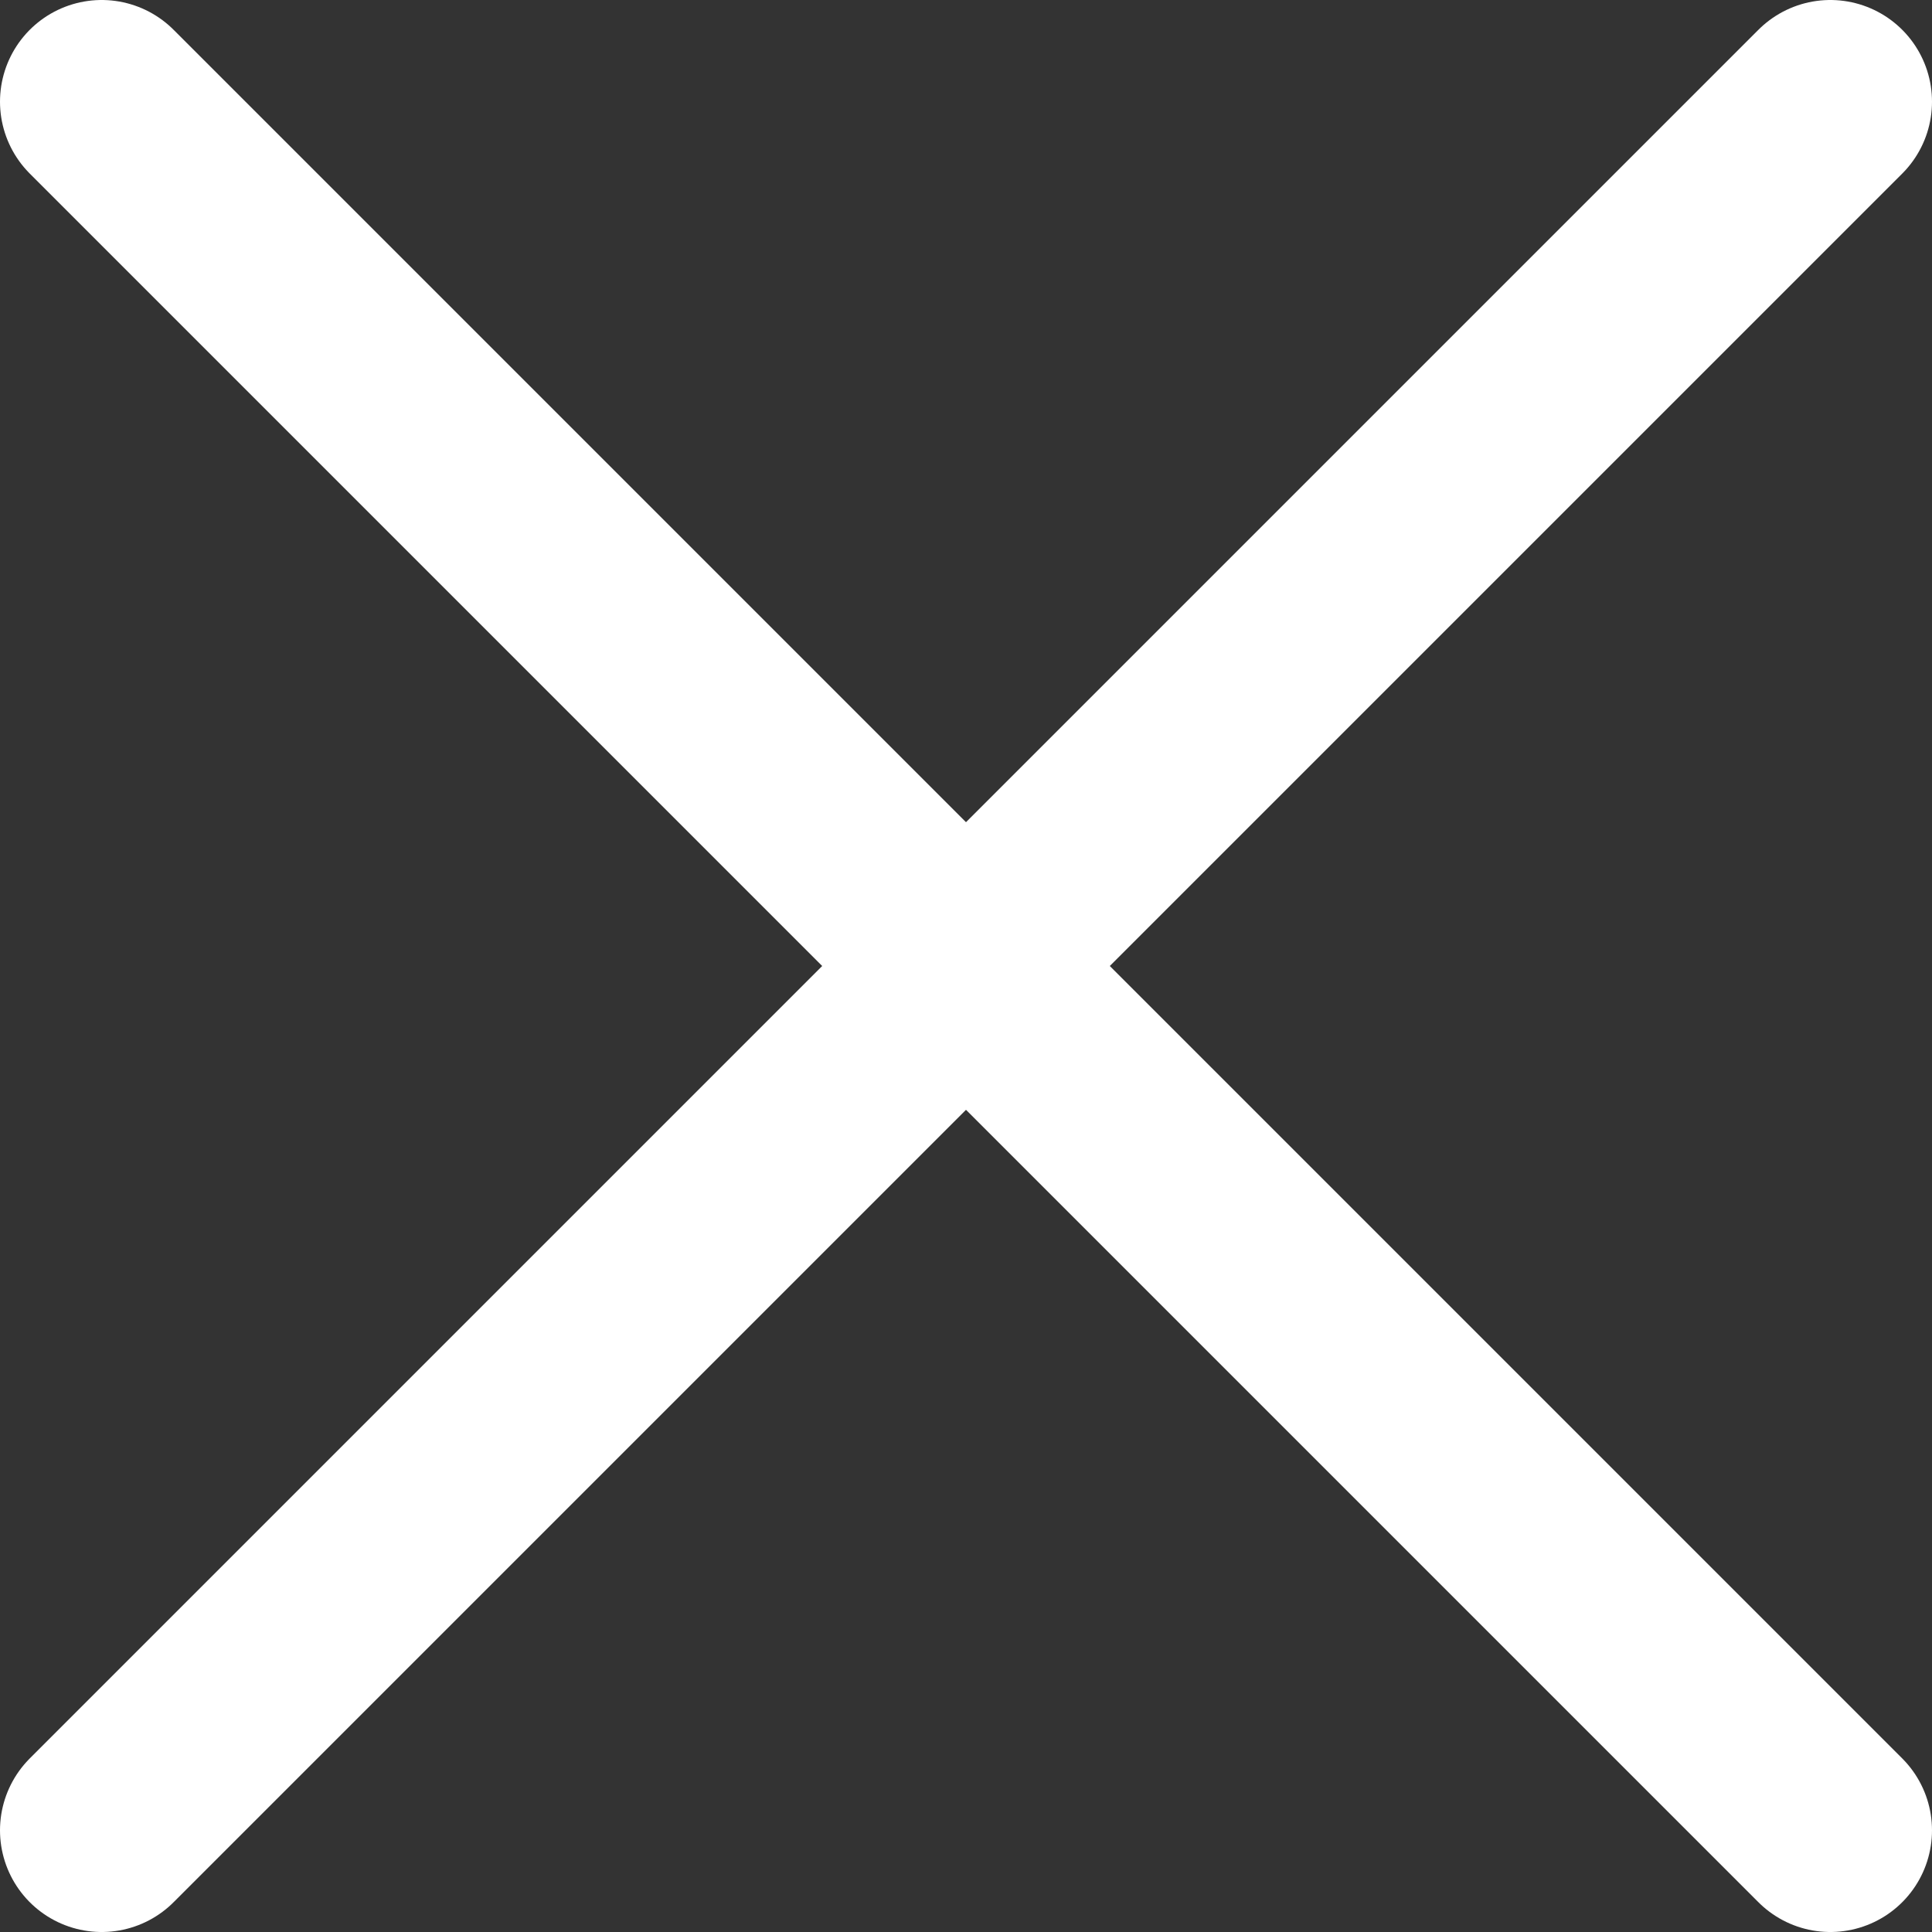
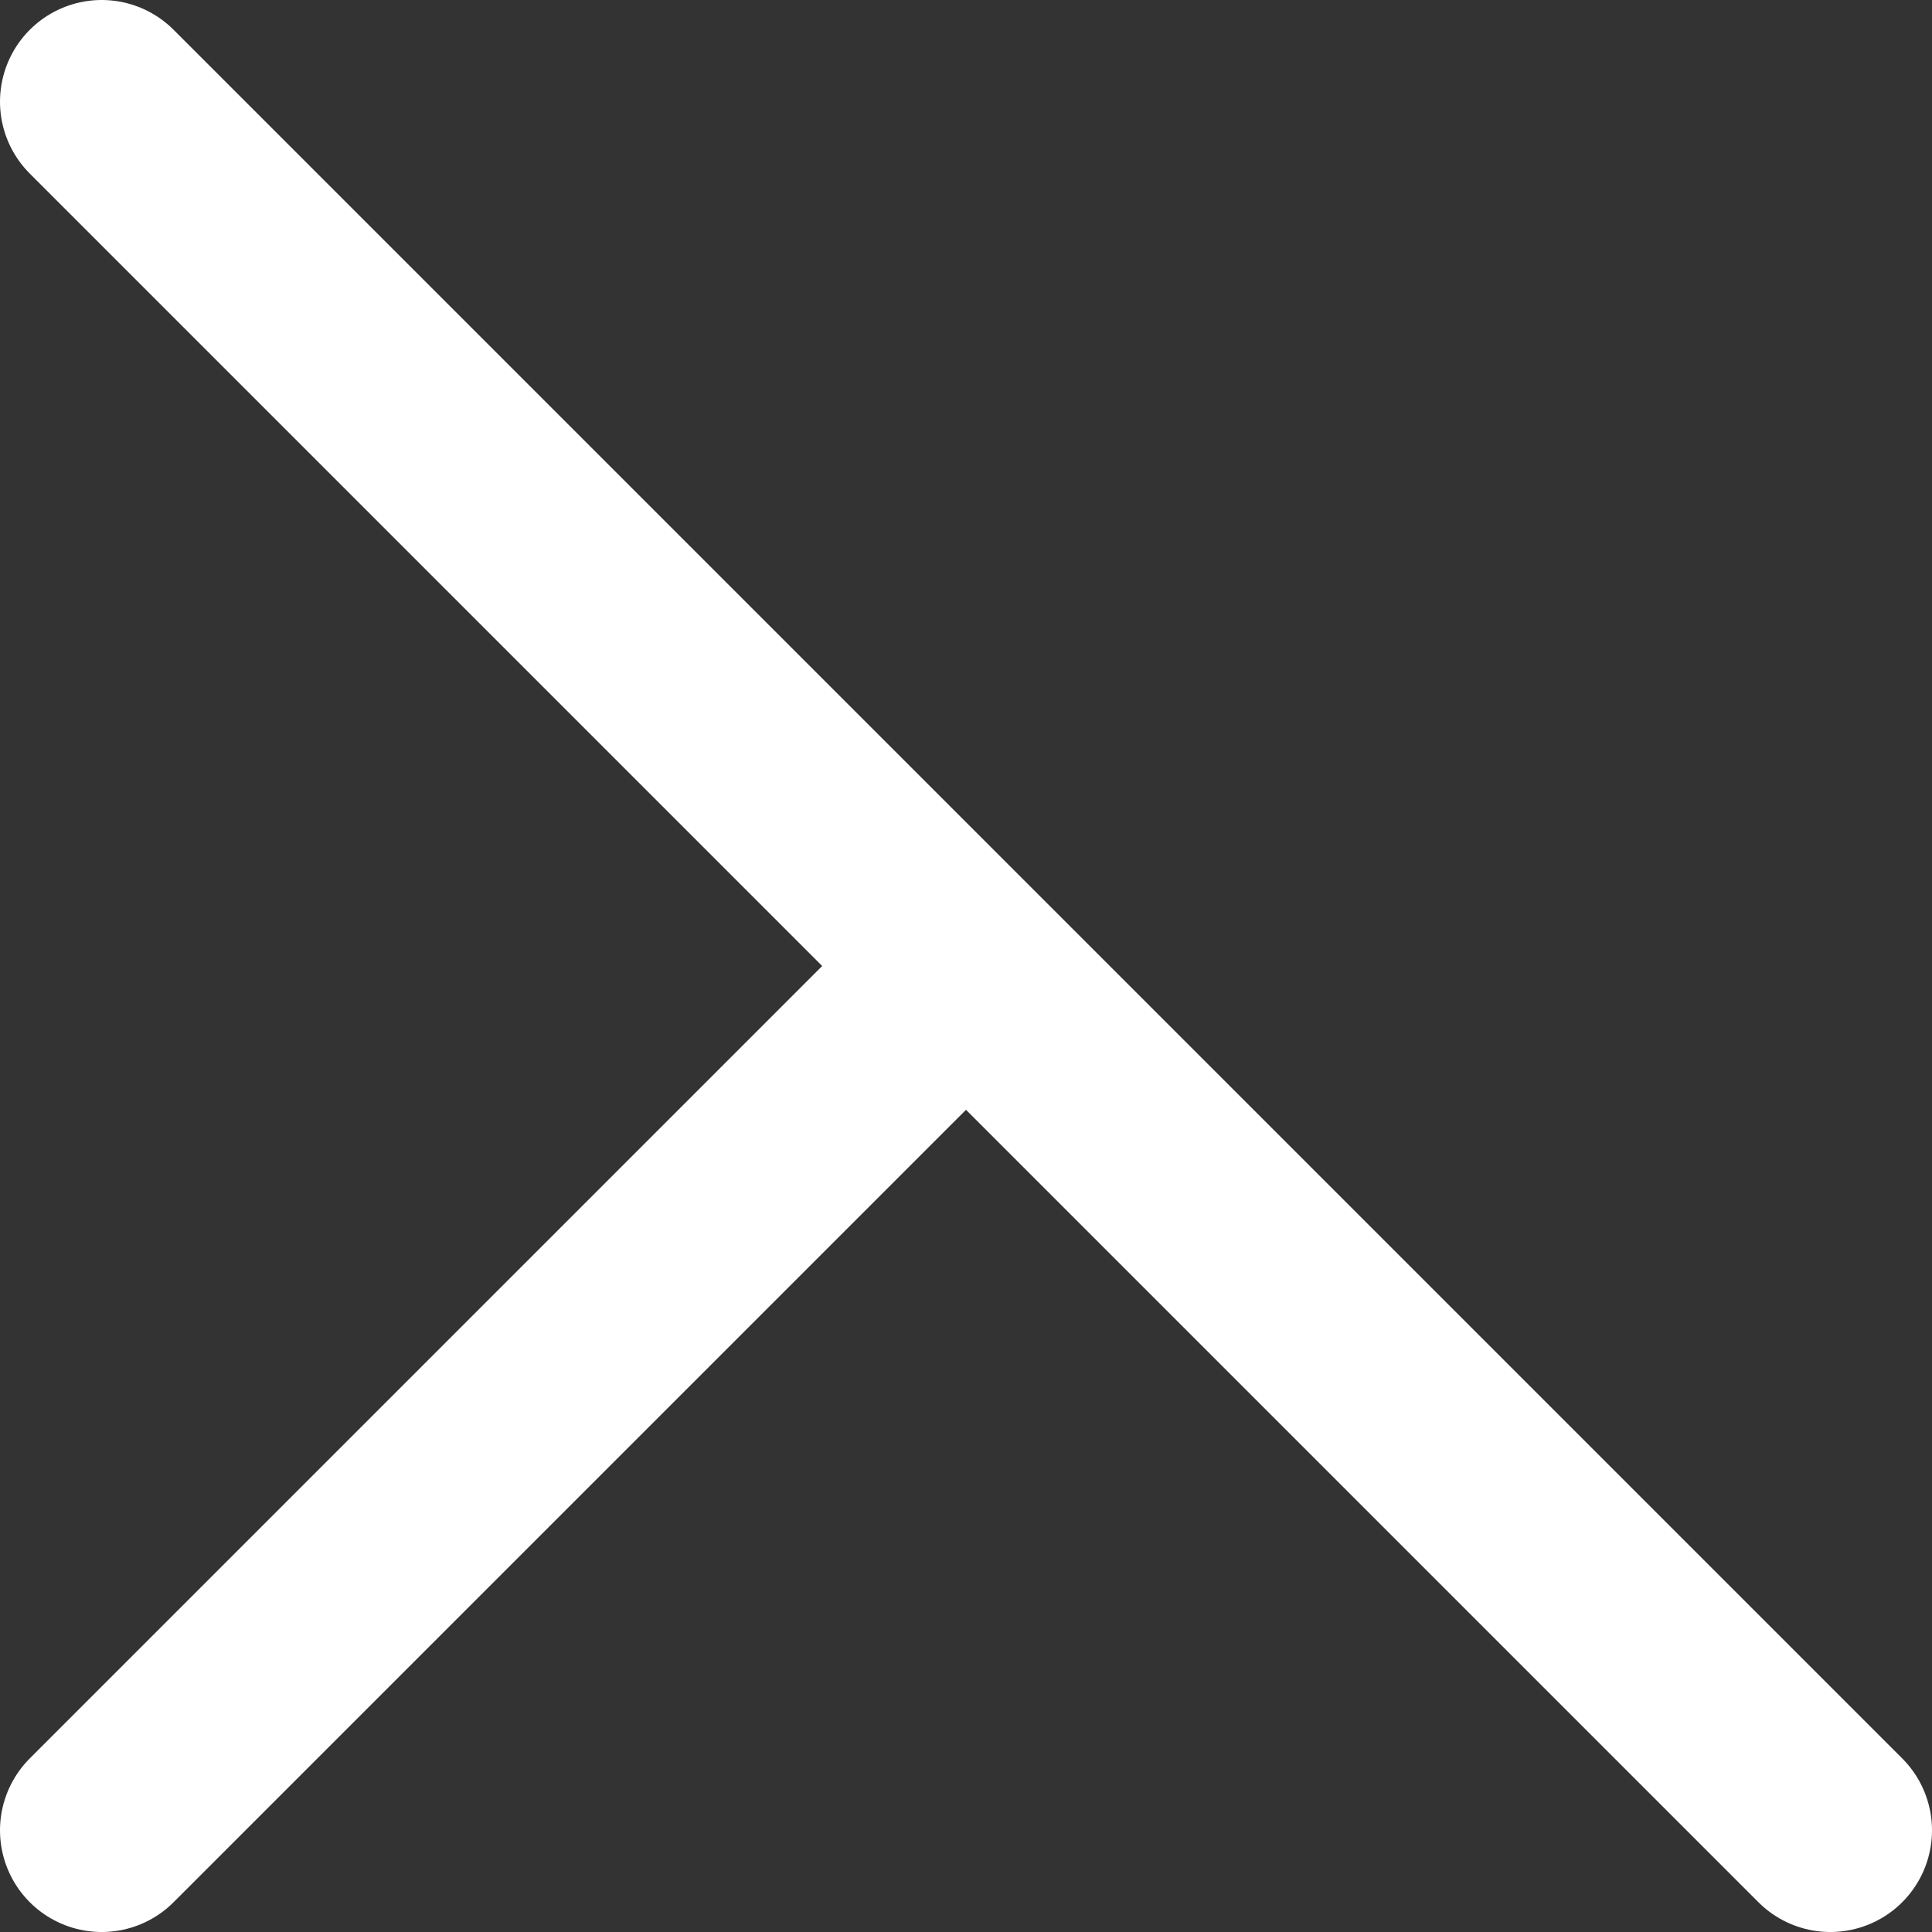
<svg xmlns="http://www.w3.org/2000/svg" width="19" height="19" viewBox="0 0 19 19" fill="none">
  <rect x="0" y="0" width="19" height="19" fill="#333333" stroke="none" />
-   <path d="M9.5 9.5L18 18M9.5 9.5L1 1M9.5 9.5L1 18M9.5 9.5L18 1" stroke="white" stroke-width="2" stroke-linecap="round" stroke-linejoin="round" />
+   <path d="M9.5 9.5L18 18M9.5 9.5L1 1M9.5 9.5L1 18M9.5 9.5" stroke="white" stroke-width="2" stroke-linecap="round" stroke-linejoin="round" />
</svg>